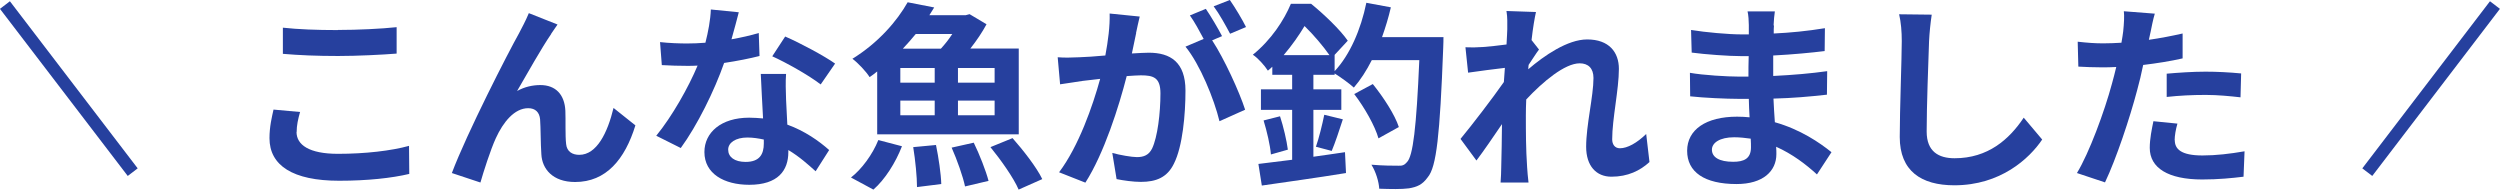
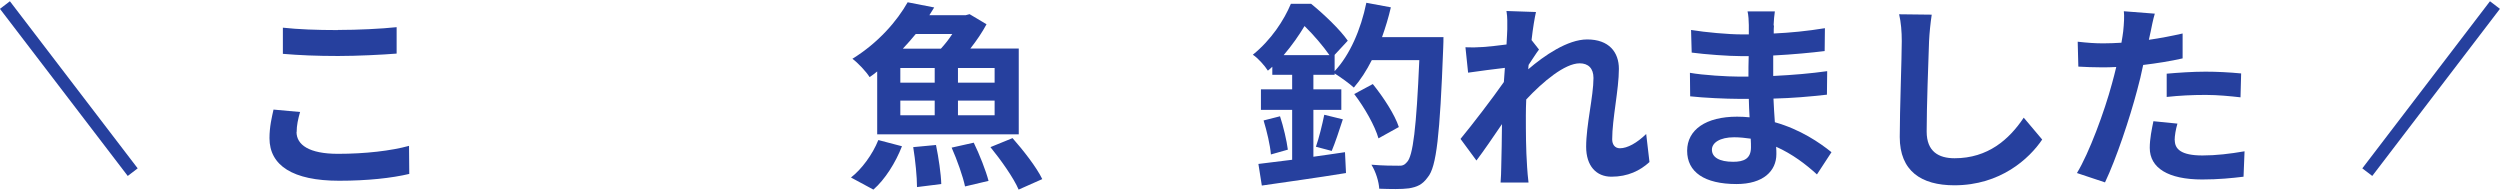
<svg xmlns="http://www.w3.org/2000/svg" width="197.79" height="15" viewBox="0 0 197.79 15">
  <defs>
    <style>.d{fill:#26409e;}.e{fill:none;stroke:#26409e;stroke-miterlimit:10;stroke-width:.99px;}</style>
  </defs>
  <g id="a" />
  <g id="b">
    <g id="c">
      <g>
        <g>
          <path class="d" d="M23.46,10.44c0,1.01,.98,1.73,3.28,1.73,2.16,0,4.21-.24,5.62-.63l.02,2.22c-1.39,.33-3.31,.54-5.55,.54-3.67,0-5.51-1.21-5.51-3.37,0-.91,.19-1.68,.32-2.26l2.1,.19c-.16,.57-.27,1.05-.27,1.59Zm3.28-8.07c1.58,0,3.41-.09,4.64-.22v2.09c-1.12,.09-3.1,.19-4.63,.19-1.68,0-3.07-.06-4.37-.17V2.19c1.18,.13,2.67,.19,4.35,.19Z" />
-           <path class="d" d="M43.62,2.67c-.78,1.13-1.9,3.14-2.71,4.53,.59-.33,1.23-.47,1.84-.47,1.2,0,1.92,.74,1.98,2.04,.03,.71-.02,1.97,.06,2.63,.06,.61,.51,.85,1.04,.85,1.39,0,2.24-1.76,2.71-3.71l1.73,1.38c-.83,2.69-2.32,4.48-4.77,4.48-1.78,0-2.61-1.04-2.67-2.19-.06-.83-.05-2.12-.1-2.77-.05-.55-.37-.88-.94-.88-1.09,0-1.98,1.1-2.56,2.37-.42,.91-.98,2.67-1.22,3.51l-2.26-.75c1.18-3.14,4.47-9.56,5.31-11.05,.21-.42,.51-.94,.78-1.6l2.27,.9c-.16,.22-.34,.49-.51,.74Z" />
-           <path class="d" d="M57.87,3.11c.78-.14,1.54-.31,2.16-.5l.06,1.82c-.74,.19-1.73,.39-2.8,.55-.77,2.2-2.13,4.95-3.43,6.73l-1.94-.97c1.26-1.54,2.56-3.85,3.27-5.55-.29,.02-.56,.02-.83,.02-.66,0-1.31-.02-2-.06l-.14-1.82c.69,.08,1.54,.11,2.13,.11,.48,0,.96-.02,1.46-.06,.22-.86,.4-1.81,.43-2.63l2.21,.22c-.13,.5-.34,1.31-.58,2.15Zm4.32,4.75c.02,.46,.06,1.21,.1,2,1.38,.5,2.5,1.29,3.31,2.01l-1.07,1.68c-.56-.5-1.28-1.16-2.16-1.68v.16c0,1.46-.82,2.59-3.09,2.59-1.98,0-3.55-.87-3.55-2.59,0-1.54,1.31-2.72,3.54-2.72,.38,0,.74,.03,1.1,.06-.06-1.16-.14-2.56-.18-3.52h2c-.05,.66-.02,1.32,0,2.01Zm-3.2,4.95c1.1,0,1.44-.6,1.44-1.46v-.31c-.42-.09-.85-.16-1.3-.16-.93,0-1.52,.41-1.52,.96,0,.58,.5,.97,1.38,.97Zm2.11-8.36l1.02-1.56c1.15,.49,3.14,1.56,3.95,2.14l-1.14,1.65c-.93-.72-2.75-1.74-3.84-2.23Z" />
          <path class="d" d="M67.33,14.04c.83-.64,1.7-1.81,2.16-2.96l1.87,.49c-.5,1.29-1.34,2.63-2.26,3.43l-1.78-.96Zm2.06-8.38c-.19,.16-.38,.3-.59,.44-.29-.46-.93-1.13-1.36-1.45,2.06-1.27,3.54-3,4.37-4.47l2.1,.41c-.13,.2-.26,.41-.38,.61h2.88l.3-.08,1.34,.8c-.32,.6-.78,1.29-1.28,1.92h3.83v6.79h-11.2V5.66Zm1.84,.88h2.72v-1.16h-2.72v1.16Zm0,2.58h2.72v-1.16h-2.72v1.16Zm1.22-6.43c-.32,.39-.67,.79-1.02,1.16h3.01c.32-.35,.64-.75,.9-1.16h-2.88Zm1.6,8.77c.21,1.02,.4,2.31,.42,3.1l-1.92,.24c0-.79-.13-2.12-.3-3.16l1.81-.17Zm2.99-.17c.46,.94,.96,2.22,1.17,3.02l-1.86,.44c-.16-.77-.62-2.08-1.06-3.07l1.74-.39Zm1.65-5.91h-2.9v1.16h2.9v-1.16Zm0,2.58h-2.9v1.16h2.9v-1.16Zm1.42,2.97c.83,.94,1.9,2.3,2.35,3.24l-1.87,.83c-.38-.9-1.39-2.33-2.23-3.36l1.74-.71Z" />
-           <path class="d" d="M89.89,2.61c-.1,.47-.22,1.05-.34,1.62,.54-.03,1.01-.06,1.34-.06,1.7,0,2.9,.74,2.9,3,0,1.86-.22,4.4-.91,5.77-.53,1.1-1.41,1.45-2.62,1.45-.61,0-1.38-.11-1.92-.22l-.34-2.07c.61,.17,1.54,.33,1.95,.33,.54,0,.94-.16,1.2-.68,.43-.9,.66-2.8,.66-4.36,0-1.26-.56-1.43-1.55-1.43-.26,0-.66,.03-1.12,.06-.61,2.39-1.79,6.12-3.27,8.43l-2.08-.82c1.55-2.06,2.66-5.24,3.25-7.39-.58,.06-1.09,.13-1.38,.16-.46,.08-1.3,.19-1.79,.27l-.19-2.14c.59,.05,1.12,.02,1.71,0,.5-.02,1.25-.06,2.06-.14,.22-1.18,.37-2.33,.34-3.32l2.38,.24c-.1,.41-.21,.91-.29,1.3Zm6.79,.25l-.78,.33c.96,1.46,2.16,4.09,2.61,5.49l-2.03,.91c-.42-1.75-1.55-4.51-2.69-5.9l1.44-.61c-.32-.6-.72-1.35-1.09-1.86l1.26-.52c.4,.58,.98,1.57,1.28,2.15Zm1.9-.72l-1.26,.53c-.34-.64-.85-1.57-1.3-2.17l1.28-.5c.42,.6,1.01,1.59,1.28,2.14Z" />
          <path class="d" d="M114.2,2.96s0,.63-.02,.86c-.26,6.87-.53,9.39-1.22,10.2-.43,.6-.85,.77-1.49,.88-.58,.08-1.46,.06-2.35,.03-.03-.55-.27-1.35-.62-1.9,.91,.08,1.76,.08,2.14,.08,.29,.02,.48-.05,.67-.28,.48-.47,.75-2.72,.98-8.07h-3.76c-.42,.83-.9,1.57-1.42,2.17-.32-.3-1.04-.82-1.52-1.12v.11h-1.68v1.15h2.21v1.62h-2.21v3.71c.83-.11,1.66-.24,2.5-.36l.08,1.65c-2.32,.38-4.82,.72-6.66,.99l-.27-1.71c.75-.09,1.67-.2,2.67-.33v-3.95h-2.47v-1.62h2.47v-1.15h-1.57v-.64c-.11,.11-.22,.2-.35,.31-.26-.41-.8-1.01-1.19-1.26,1.46-1.18,2.47-2.74,3.01-4.03h1.6c1.02,.83,2.29,2.04,2.9,2.92l-1.04,1.12v1.29c1.2-1.27,2.08-3.3,2.51-5.41l1.94,.36c-.19,.82-.43,1.6-.7,2.36h4.87Zm-12.93,6.24c.27,.82,.53,1.93,.62,2.64l-1.34,.38c-.06-.74-.32-1.84-.58-2.69l1.3-.33Zm3.91-4.84c-.48-.69-1.25-1.6-1.97-2.3-.43,.72-.98,1.51-1.65,2.3h3.62Zm-1.07,7.25c.24-.68,.51-1.78,.66-2.53l1.47,.36c-.29,.9-.61,1.86-.88,2.5l-1.25-.33Zm4.95-.66c-.27-.97-1.1-2.44-1.92-3.51l1.47-.79c.85,1.05,1.75,2.44,2.06,3.4l-1.62,.9Z" />
          <path class="d" d="M119.18,.87l2.34,.08c-.1,.44-.24,1.24-.35,2.22l.59,.75c-.22,.28-.54,.8-.82,1.21-.02,.11-.02,.22-.03,.35,1.26-1.08,3.11-2.36,4.66-2.36,1.73,0,2.51,1.01,2.51,2.33,0,1.63-.53,3.95-.53,5.57,0,.41,.21,.71,.61,.71,.59,0,1.34-.41,2.08-1.13l.26,2.22c-.74,.68-1.71,1.16-3.01,1.16-1.2,0-2-.85-2-2.37,0-1.7,.58-4.01,.58-5.44,0-.77-.42-1.16-1.09-1.16-1.18,0-2.91,1.45-4.23,2.86-.02,.44-.03,.87-.03,1.27,0,1.29,0,2.61,.1,4.09,.02,.28,.06,.85,.11,1.21h-2.21c.03-.36,.05-.91,.05-1.16,.03-1.23,.05-2.14,.06-3.46-.67,.99-1.46,2.14-2.02,2.88l-1.26-1.71c.91-1.1,2.51-3.18,3.43-4.5,.03-.36,.06-.74,.08-1.12-.78,.09-2.02,.25-2.91,.38l-.21-2.01c.46,.02,.83,.02,1.39-.02,.46-.03,1.17-.11,1.86-.2,.03-.6,.06-1.04,.06-1.21,0-.46,.02-.93-.06-1.41Z" />
          <path class="d" d="M140.35,2.01c-.02,.16-.02,.39-.02,.64,1.31-.06,2.64-.19,4.05-.42l-.02,1.81c-1.06,.13-2.51,.27-4.07,.35v1.62c1.62-.08,2.98-.2,4.27-.38l-.02,1.86c-1.44,.16-2.69,.27-4.23,.31,.03,.6,.06,1.24,.11,1.87,2.02,.57,3.55,1.62,4.48,2.37l-1.15,1.76c-.86-.79-1.95-1.62-3.23-2.19,.02,.22,.02,.41,.02,.58,0,1.34-1.04,2.37-3.15,2.37-2.56,0-3.91-.96-3.91-2.63s1.49-2.7,3.95-2.7c.34,0,.67,.02,.99,.05-.03-.49-.05-.99-.06-1.46h-.83c-.93,0-2.75-.08-3.81-.2l-.02-1.86c1.04,.19,3.01,.3,3.86,.3h.77c0-.52,0-1.08,.02-1.62h-.59c-1.01,0-2.87-.14-3.92-.28l-.05-1.79c1.15,.19,2.98,.35,3.95,.35h.62v-.74c0-.3-.03-.79-.1-1.08h2.16c-.05,.31-.08,.71-.1,1.12Zm-3.23,10.79c.85,0,1.41-.24,1.41-1.15,0-.17,0-.39-.02-.68-.43-.06-.86-.11-1.31-.11-1.14,0-1.76,.44-1.76,.98,0,.6,.58,.96,1.68,.96Z" />
          <path class="d" d="M152.62,3.24c-.06,1.7-.19,5.22-.19,7.17,0,1.59,.96,2.11,2.21,2.11,2.64,0,4.32-1.49,5.47-3.21l1.46,1.73c-1.02,1.51-3.3,3.62-6.95,3.62-2.62,0-4.32-1.13-4.32-3.82,0-2.11,.16-6.24,.16-7.59,0-.74-.06-1.49-.21-2.12l2.58,.03c-.1,.66-.18,1.46-.21,2.09Z" />
          <path class="d" d="M170.14,2.55c-.03,.17-.08,.38-.13,.6,.9-.13,1.79-.3,2.67-.5v1.97c-.96,.22-2.05,.39-3.12,.52-.14,.68-.3,1.37-.48,2.01-.58,2.2-1.65,5.41-2.54,7.28l-2.22-.74c.96-1.57,2.18-4.87,2.77-7.07,.11-.42,.24-.87,.34-1.32-.37,.02-.72,.03-1.06,.03-.77,0-1.38-.03-1.94-.06l-.05-1.97c.82,.09,1.36,.13,2.02,.13,.46,0,.94-.02,1.44-.05,.06-.35,.11-.64,.14-.9,.06-.58,.1-1.23,.05-1.59l2.45,.19c-.13,.42-.27,1.13-.34,1.48Zm1.92,8.54c0,.69,.48,1.21,2.19,1.21,1.07,0,2.18-.13,3.33-.33l-.08,2.01c-.9,.11-1.99,.22-3.27,.22-2.69,0-4.15-.91-4.15-2.5,0-.72,.16-1.48,.29-2.11l1.9,.19c-.13,.44-.22,.96-.22,1.31Zm2.43-5.42c.91,0,1.87,.05,2.82,.14l-.05,1.89c-.8-.09-1.78-.19-2.75-.19-1.09,0-2.08,.05-3.09,.16v-1.84c.9-.08,2.05-.16,3.07-.16Z" />
        </g>
        <line class="e" x1=".39" y1=".4" x2="10.5" y2="13.62" />
        <line class="e" x1="197.39" y1=".4" x2="187.29" y2="13.62" />
      </g>
    </g>
  </g>
</svg>